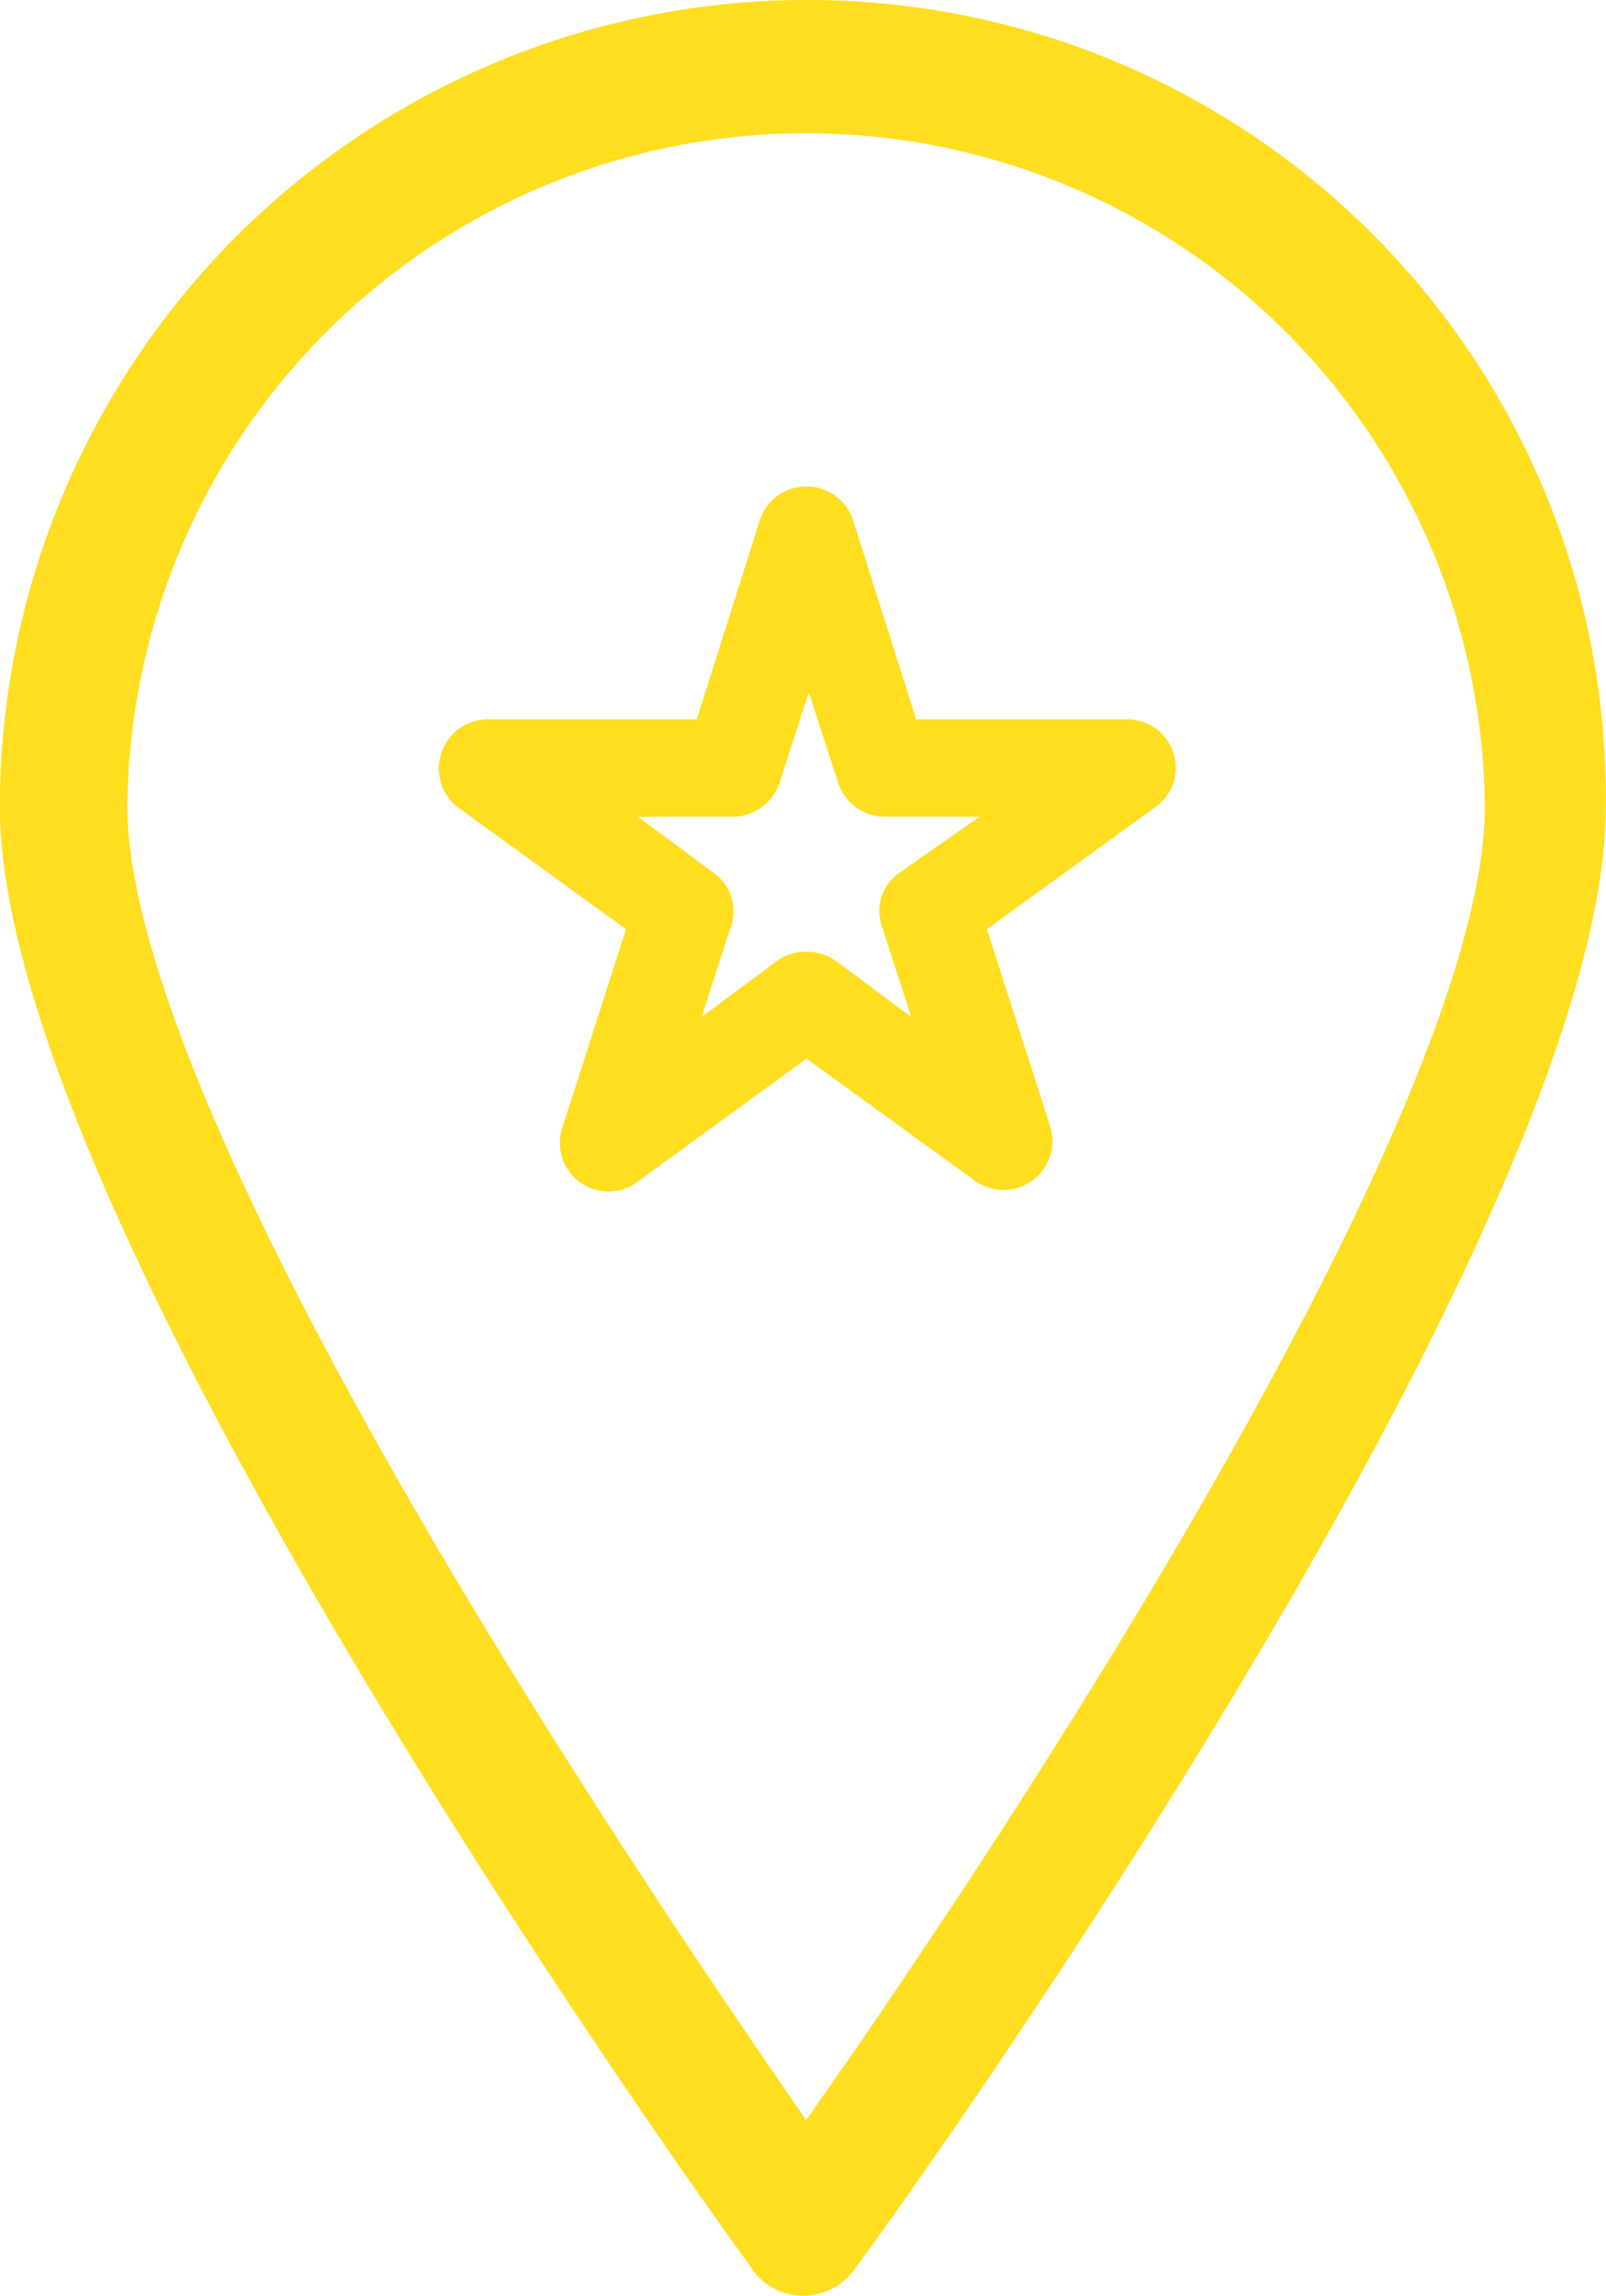
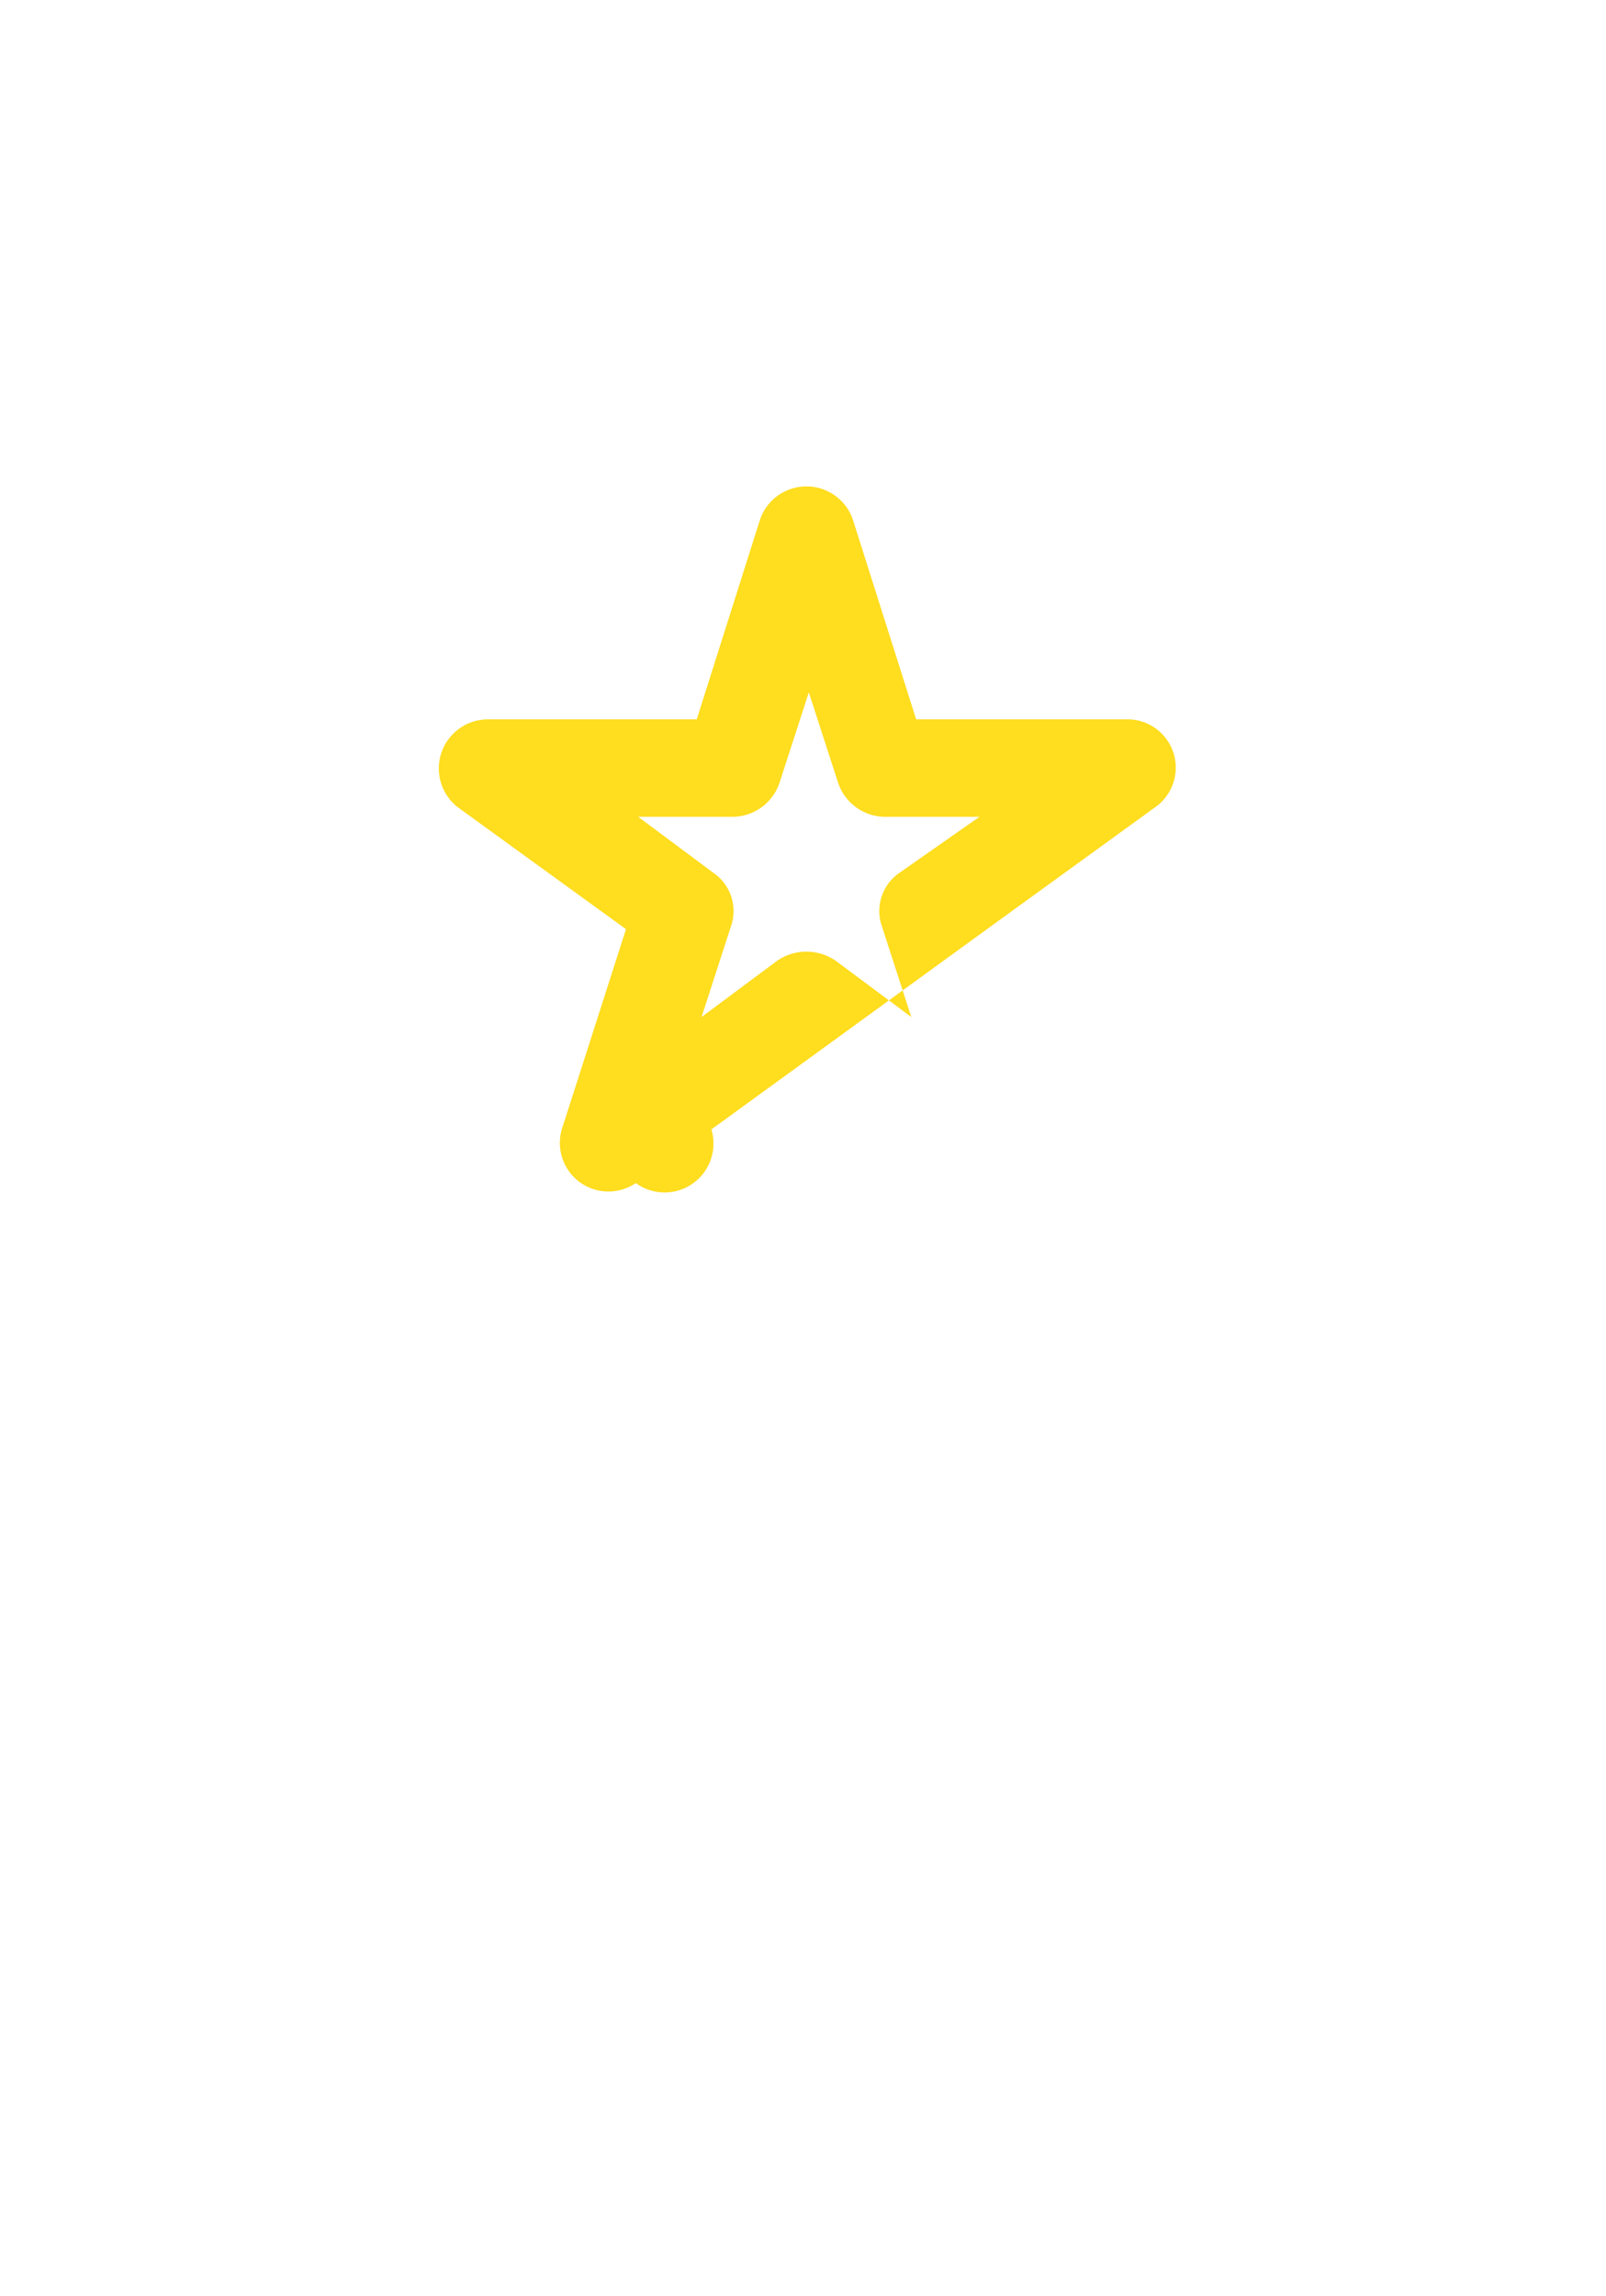
<svg xmlns="http://www.w3.org/2000/svg" width="34.26" height="48.945" viewBox="0 0 34.26 48.945">
  <g id="Raggruppa_191" data-name="Raggruppa 191" transform="translate(-155.92 -3.831)">
-     <path id="Tracciato_13" data-name="Tracciato 13" d="M173.117,3.831a17.217,17.217,0,0,0-17.2,17.2c0,9.108,15.906,31,15.974,31.064a1.337,1.337,0,0,0,2.243.136c.68-.884,16.042-22.159,16.042-31.2a17.016,17.016,0,0,0-17.062-17.2Zm0,45.2c-9.176-13.255-14.479-23.451-14.479-28a14.479,14.479,0,0,1,28.957,0c0,6.253-9.584,21.072-14.479,28Z" fill="#ffdd1f" />
-     <path id="Tracciato_14" data-name="Tracciato 14" d="M248.963,76.689H244.49l-1.352-4.265a1.047,1.047,0,0,0-1.977,0l-1.352,4.265h-4.474a1.047,1.047,0,0,0-.624,1.873l3.589,2.6-1.352,4.213a1.036,1.036,0,0,0,1.561,1.2l3.641-2.653,3.589,2.6a1.043,1.043,0,0,0,1.613-1.144L246,81.162l3.589-2.6a1.03,1.03,0,0,0-.624-1.873Zm-4.837,3.277a.987.987,0,0,0-.364,1.144l.624,1.925-1.613-1.2a1.1,1.1,0,0,0-1.248,0l-1.613,1.2.624-1.925a.987.987,0,0,0-.364-1.144l-1.613-1.2h2.029a1.063,1.063,0,0,0,.988-.728l.624-1.925.624,1.925a1.063,1.063,0,0,0,.988.728h2.029Z" transform="translate(-69.026 -57.521)" fill="#ffdd1f" />
+     <path id="Tracciato_14" data-name="Tracciato 14" d="M248.963,76.689H244.49l-1.352-4.265a1.047,1.047,0,0,0-1.977,0l-1.352,4.265h-4.474a1.047,1.047,0,0,0-.624,1.873l3.589,2.6-1.352,4.213a1.036,1.036,0,0,0,1.561,1.2a1.043,1.043,0,0,0,1.613-1.144L246,81.162l3.589-2.6a1.03,1.03,0,0,0-.624-1.873Zm-4.837,3.277a.987.987,0,0,0-.364,1.144l.624,1.925-1.613-1.2a1.1,1.1,0,0,0-1.248,0l-1.613,1.2.624-1.925a.987.987,0,0,0-.364-1.144l-1.613-1.2h2.029a1.063,1.063,0,0,0,.988-.728l.624-1.925.624,1.925a1.063,1.063,0,0,0,.988.728h2.029Z" transform="translate(-69.026 -57.521)" fill="#ffdd1f" />
  </g>
</svg>